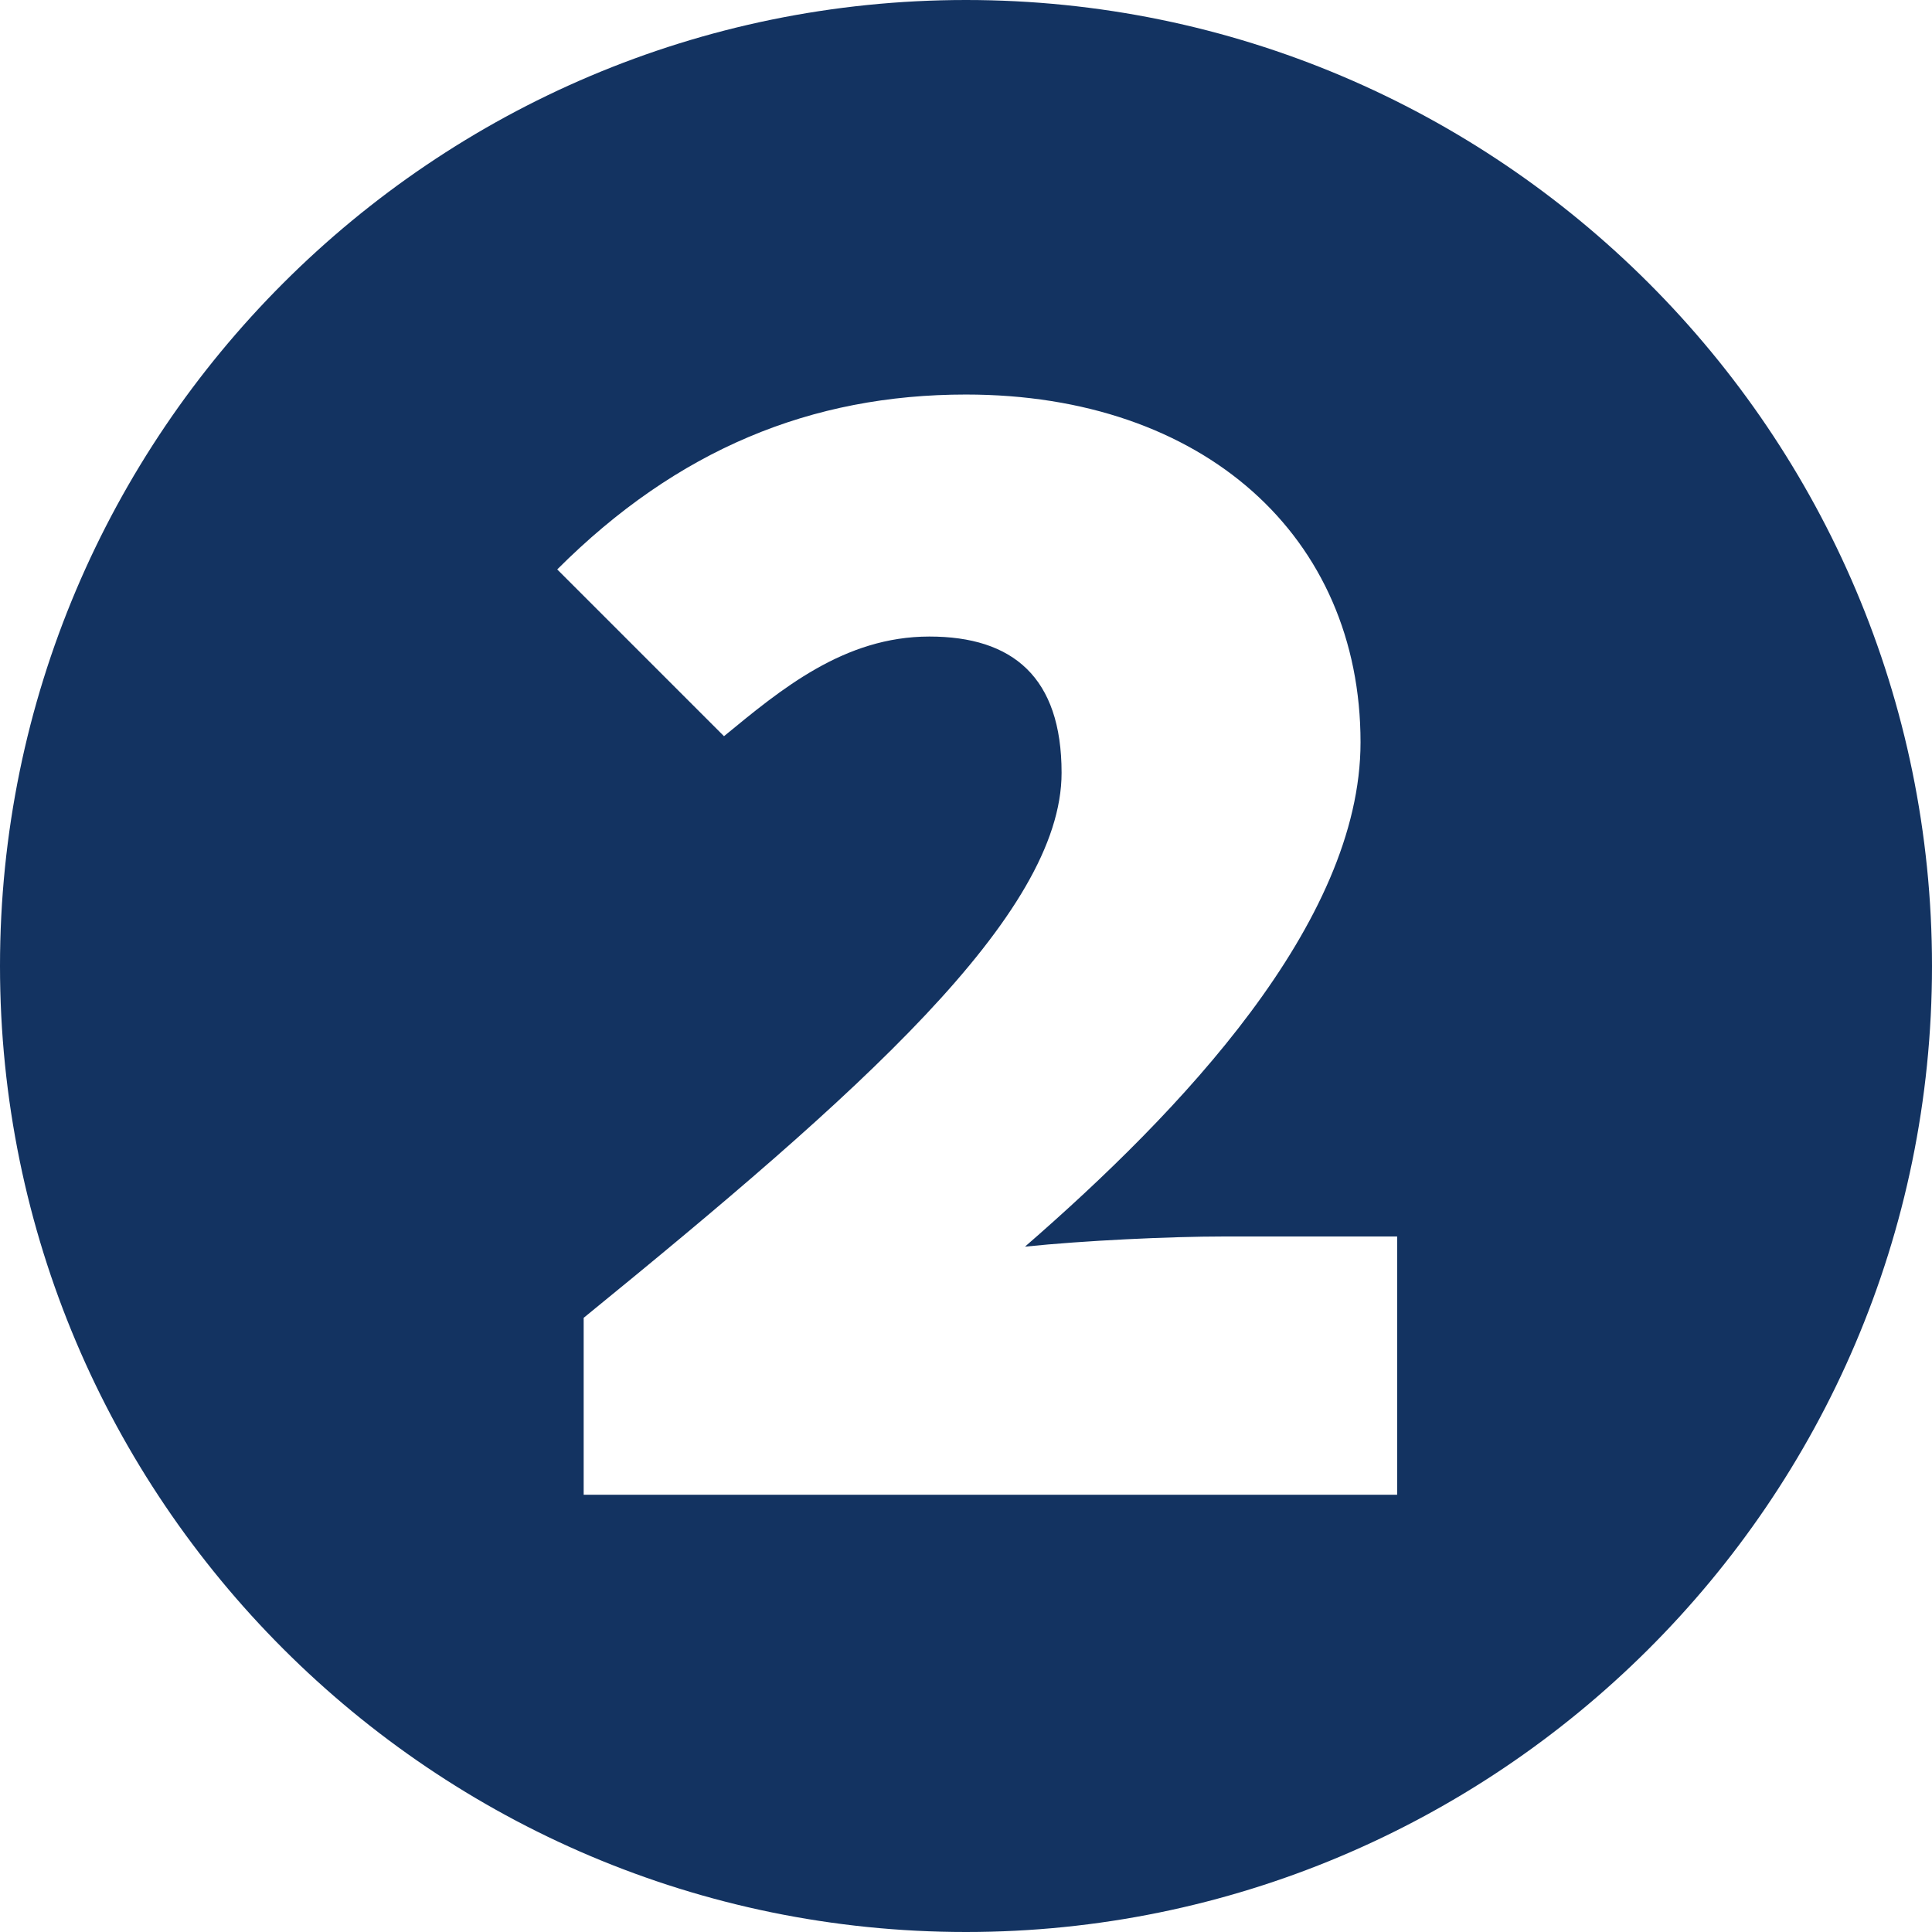
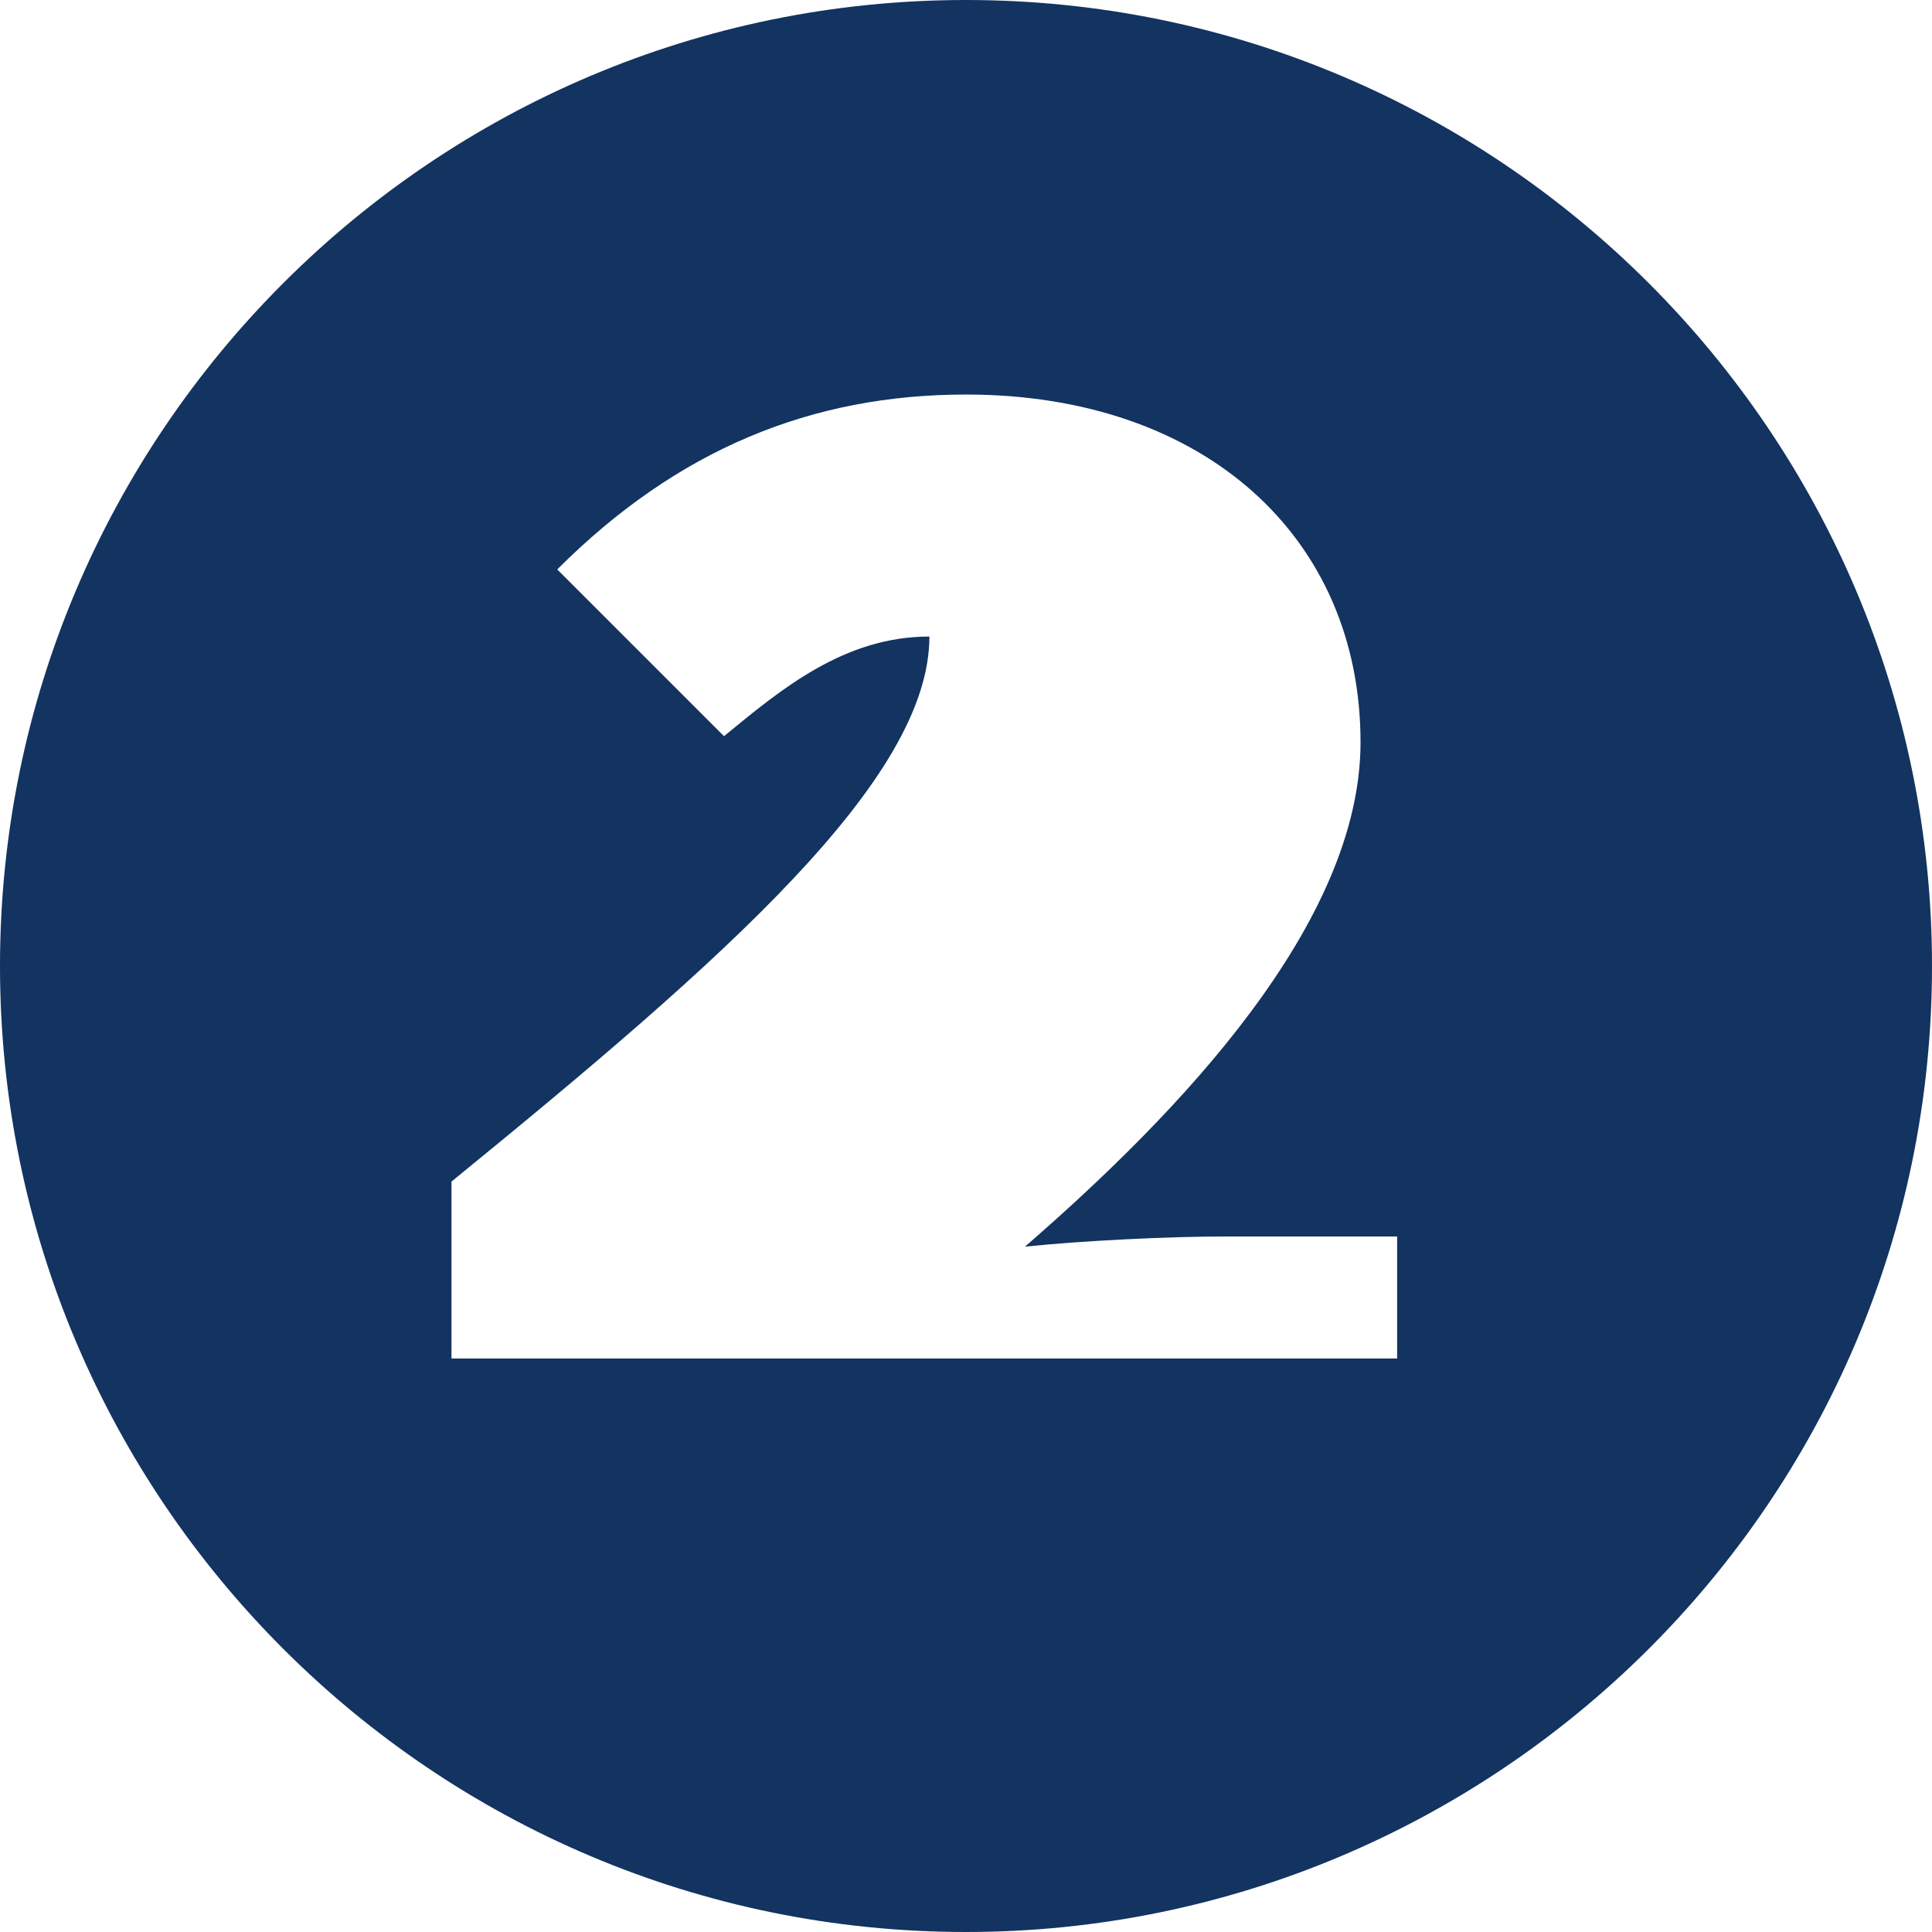
<svg xmlns="http://www.w3.org/2000/svg" version="1.1" id="レイヤー_1" x="0px" y="0px" viewBox="0 0 19 19" style="enable-background:new 0 0 19 19;" xml:space="preserve">
  <style type="text/css">
	.st0{fill:#133361;}
</style>
-   <path class="st0" d="M0,9.5C0,4.26,4.26,0,9.5,0S19,4.26,19,9.5c0,5.28-4.3,9.5-9.5,9.5C4.26,19,0,14.74,0,9.5z M13.74,14.7v-2.54  h-1.7c-0.54,0-1.38,0.04-1.96,0.1c1.52-1.32,3.3-3.18,3.3-4.96c0-2.02-1.54-3.42-3.88-3.42c-1.52,0-2.84,0.54-4.02,1.72l1.64,1.64  C7.68,6.78,8.3,6.26,9.14,6.26c0.82,0,1.3,0.4,1.3,1.34c0,1.4-2,3.16-4.7,5.36v1.74H13.74z" />
+   <path class="st0" d="M0,9.5C0,4.26,4.26,0,9.5,0S19,4.26,19,9.5c0,5.28-4.3,9.5-9.5,9.5C4.26,19,0,14.74,0,9.5z M13.74,14.7v-2.54  h-1.7c-0.54,0-1.38,0.04-1.96,0.1c1.52-1.32,3.3-3.18,3.3-4.96c0-2.02-1.54-3.42-3.88-3.42c-1.52,0-2.84,0.54-4.02,1.72l1.64,1.64  C7.68,6.78,8.3,6.26,9.14,6.26c0,1.4-2,3.16-4.7,5.36v1.74H13.74z" />
</svg>